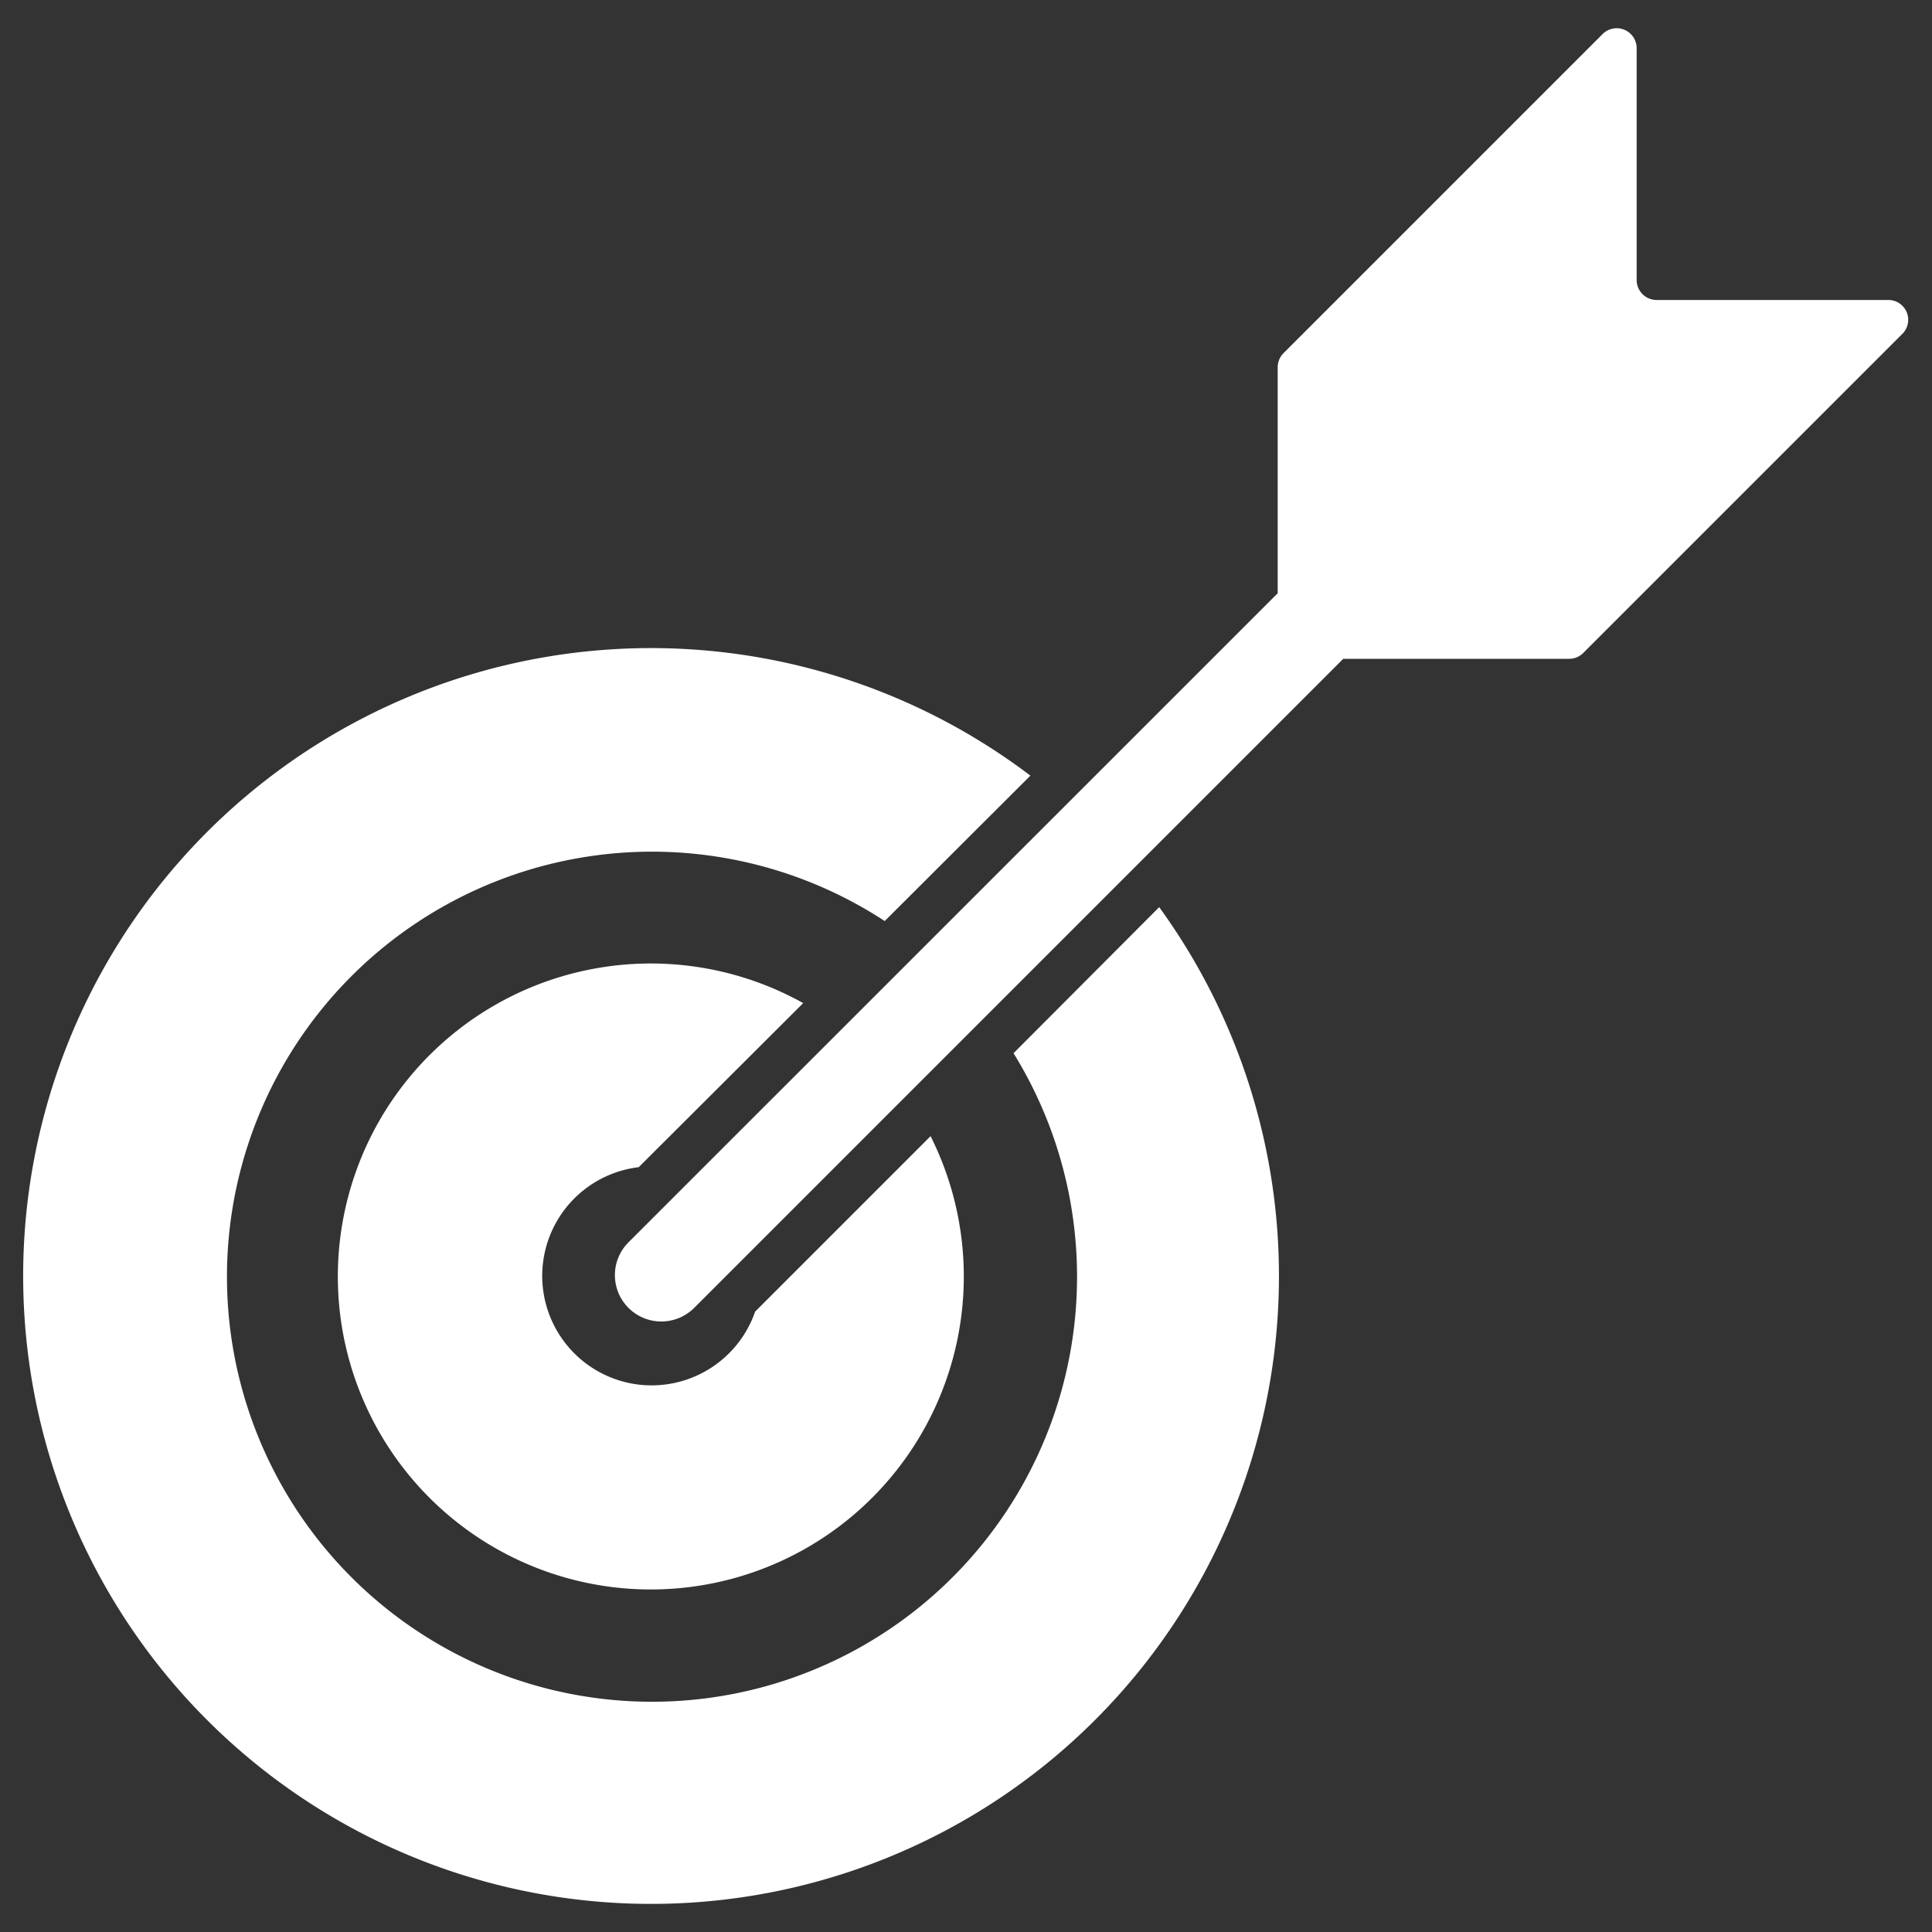
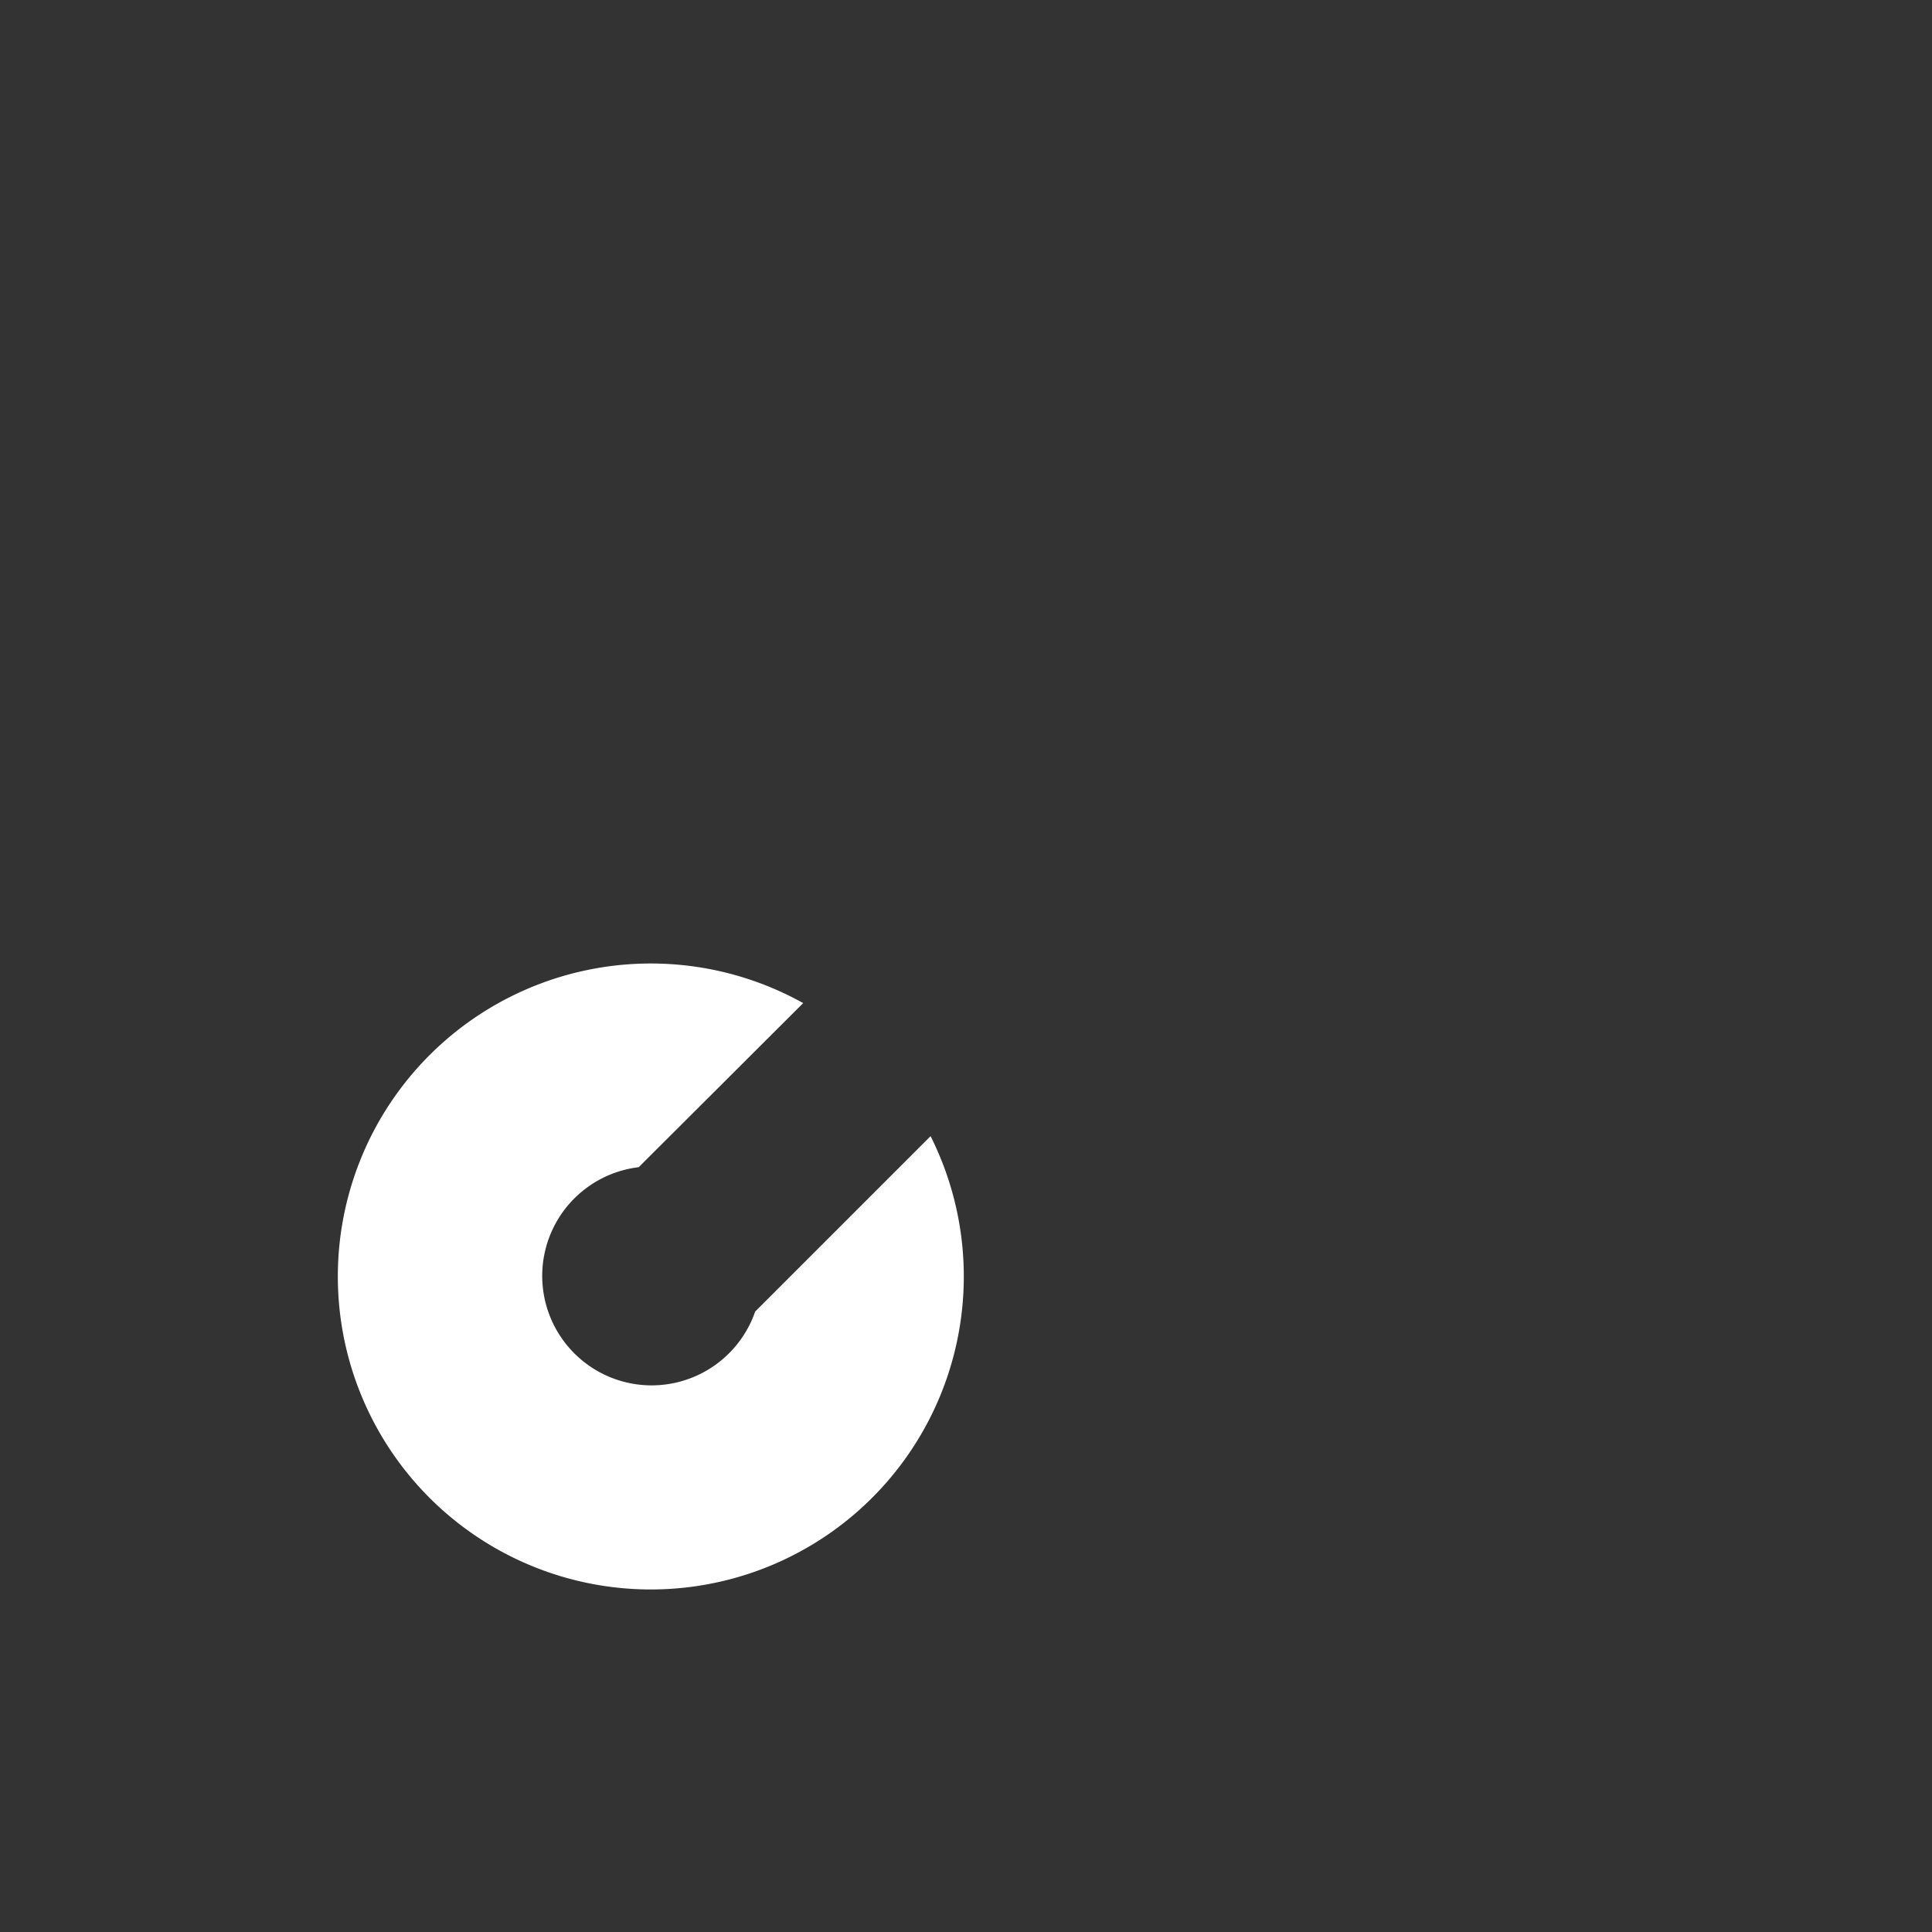
<svg xmlns="http://www.w3.org/2000/svg" viewBox="0 0 150 150">
  <rect x="0" y="0" width="150" height="150" fill="#333333" stroke="none" />
  <defs>
    <style>.a{fill:#fff;}</style>
  </defs>
  <path class="a" d="M50.59,107.56a8.5,8.5,0,0,1-1-16.94L62.36,77.88a24.3,24.3,0,1,0,9.89,10.33L58.63,101.83A8.51,8.51,0,0,1,50.59,107.56Z" />
-   <path class="a" d="M78.69,81.77a33,33,0,1,1-10-10.26L80,60.22A48.75,48.75,0,1,0,90,70.43Z" />
-   <path class="a" d="M124.42,2.65,99.65,27.42a1.56,1.56,0,0,0-.45,1.1V46.06L48.8,96.45a3.6,3.6,0,0,0,0,5.1h0a3.61,3.61,0,0,0,5.09,0l50.4-50.4h17.54a1.54,1.54,0,0,0,1.09-.45L147.7,25.92a1.54,1.54,0,0,0-1.09-2.63h-18a1.55,1.55,0,0,1-1.54-1.55v-18A1.55,1.55,0,0,0,124.42,2.65Z" />
</svg>